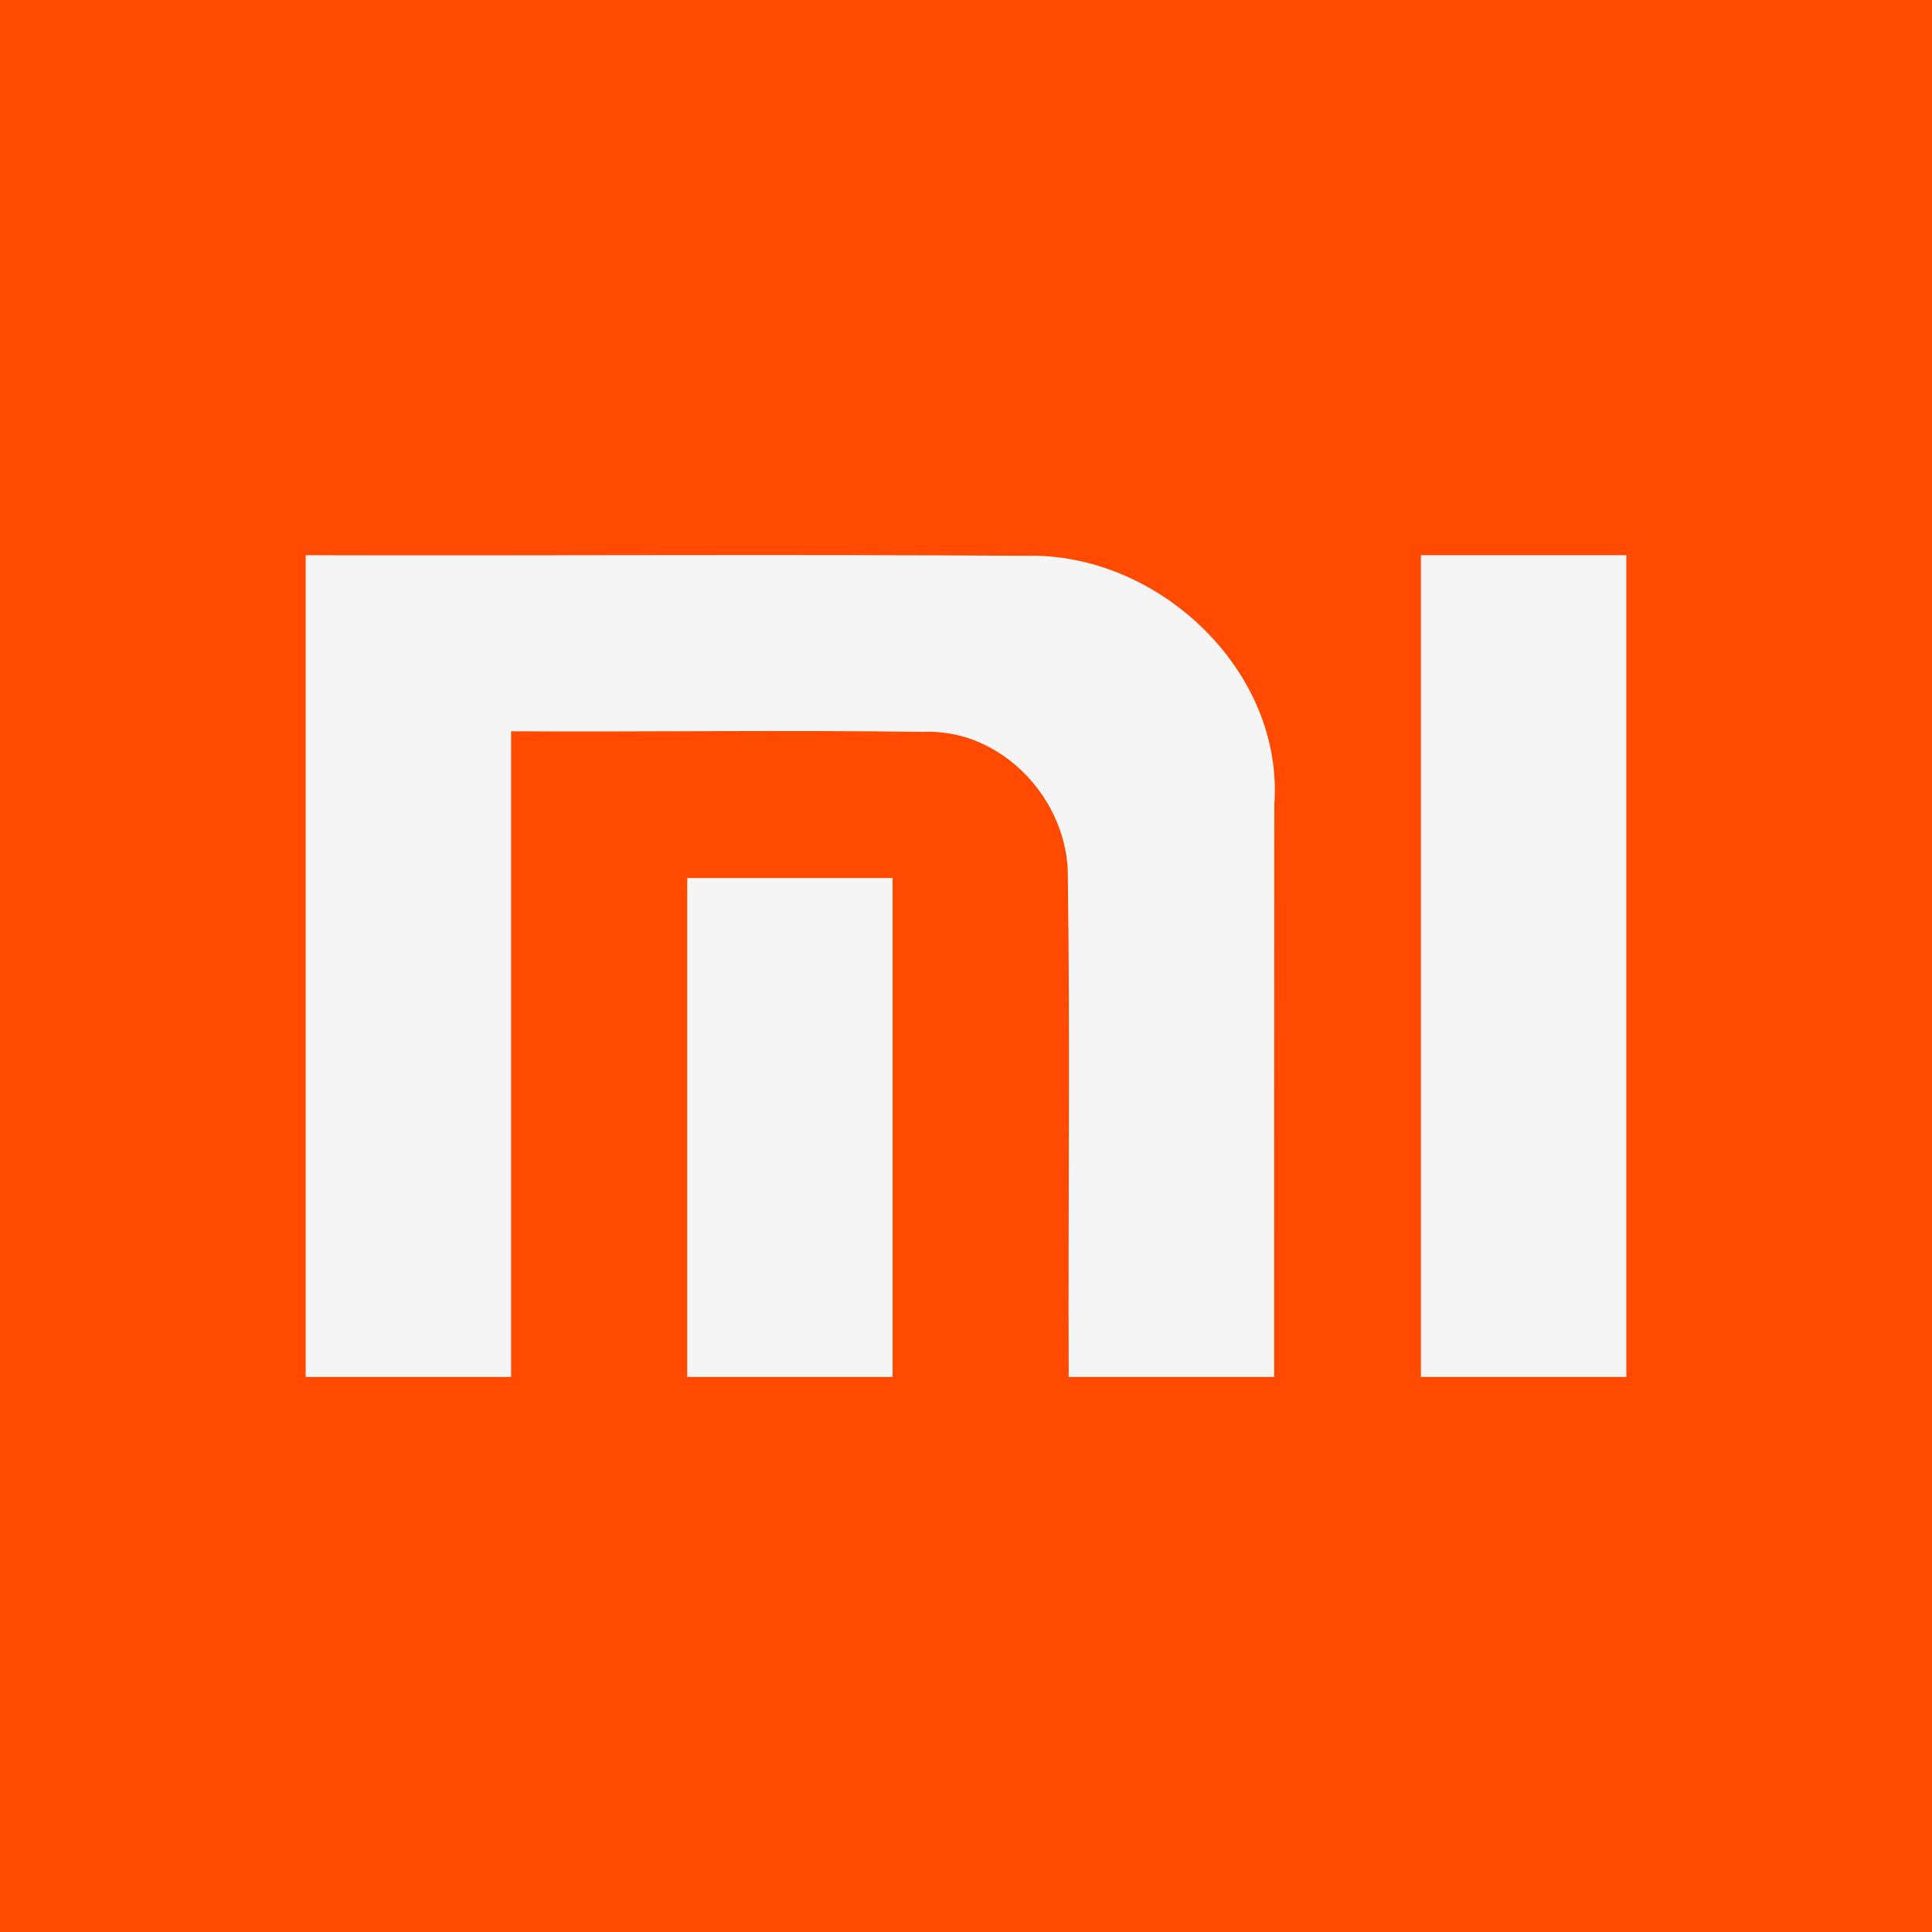
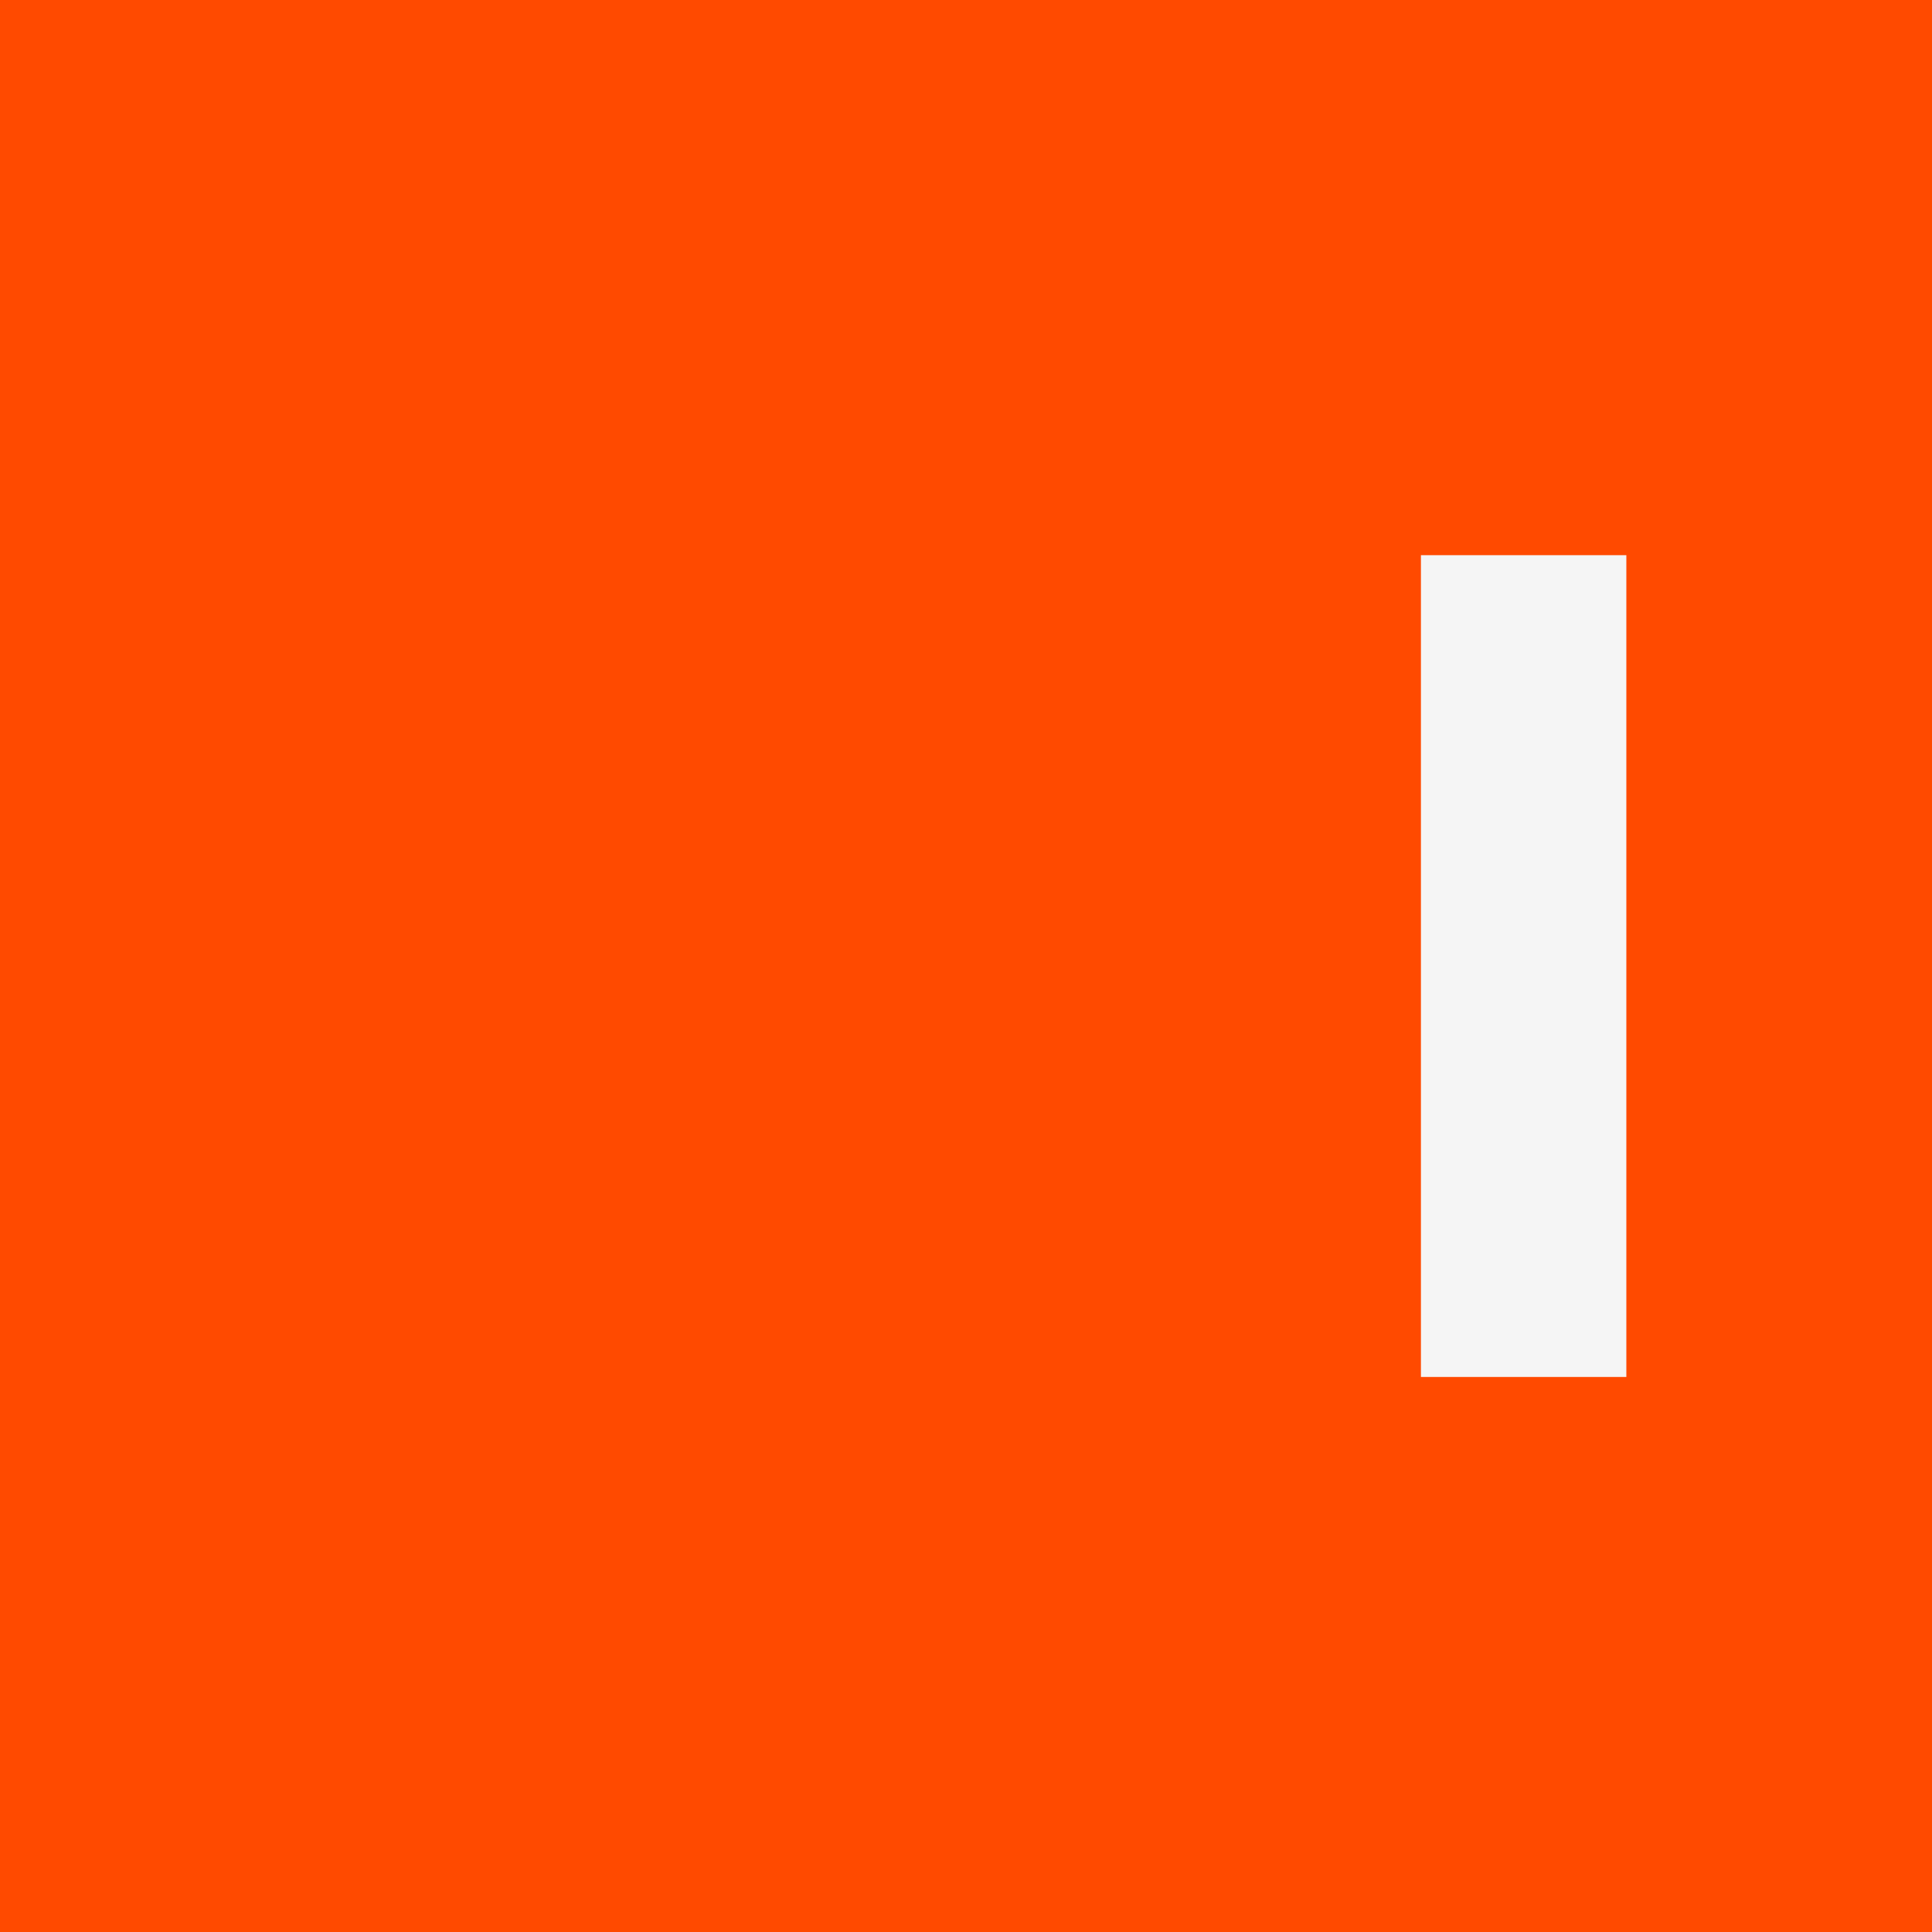
<svg xmlns="http://www.w3.org/2000/svg" viewBox="0 0 512 512" data-name="katman 1" id="katman_1">
  <defs>
    <style>
      .cls-1 {
        fill: #ff4a00;
      }

      .cls-2 {
        fill: #f5f5f5;
      }
    </style>
  </defs>
  <rect height="512" width="512" y="0" class="cls-1" />
  <g>
-     <path d="M81,147.13v217.78h54.44v-171.11c36.4.19,72.84-.35,109.24.16,20.88-.93,38.62,18.2,38.31,38.62.62,44.1.04,88.24.23,132.34h54.44c0-50.52,0-101.03.04-151.55,2.64-35.74-30.96-67.08-65.92-66.07-63.58-.43-127.21,0-190.79-.16Z" class="cls-2" />
-     <path d="M376.56,147.13v217.78h54.44v-217.78h-54.44Z" class="cls-2" />
-     <path d="M182.11,232.69v132.22h54.44v-132.22h-54.44Z" class="cls-2" />
+     <path d="M376.56,147.13v217.78h54.44v-217.78h-54.44" class="cls-2" />
  </g>
</svg>